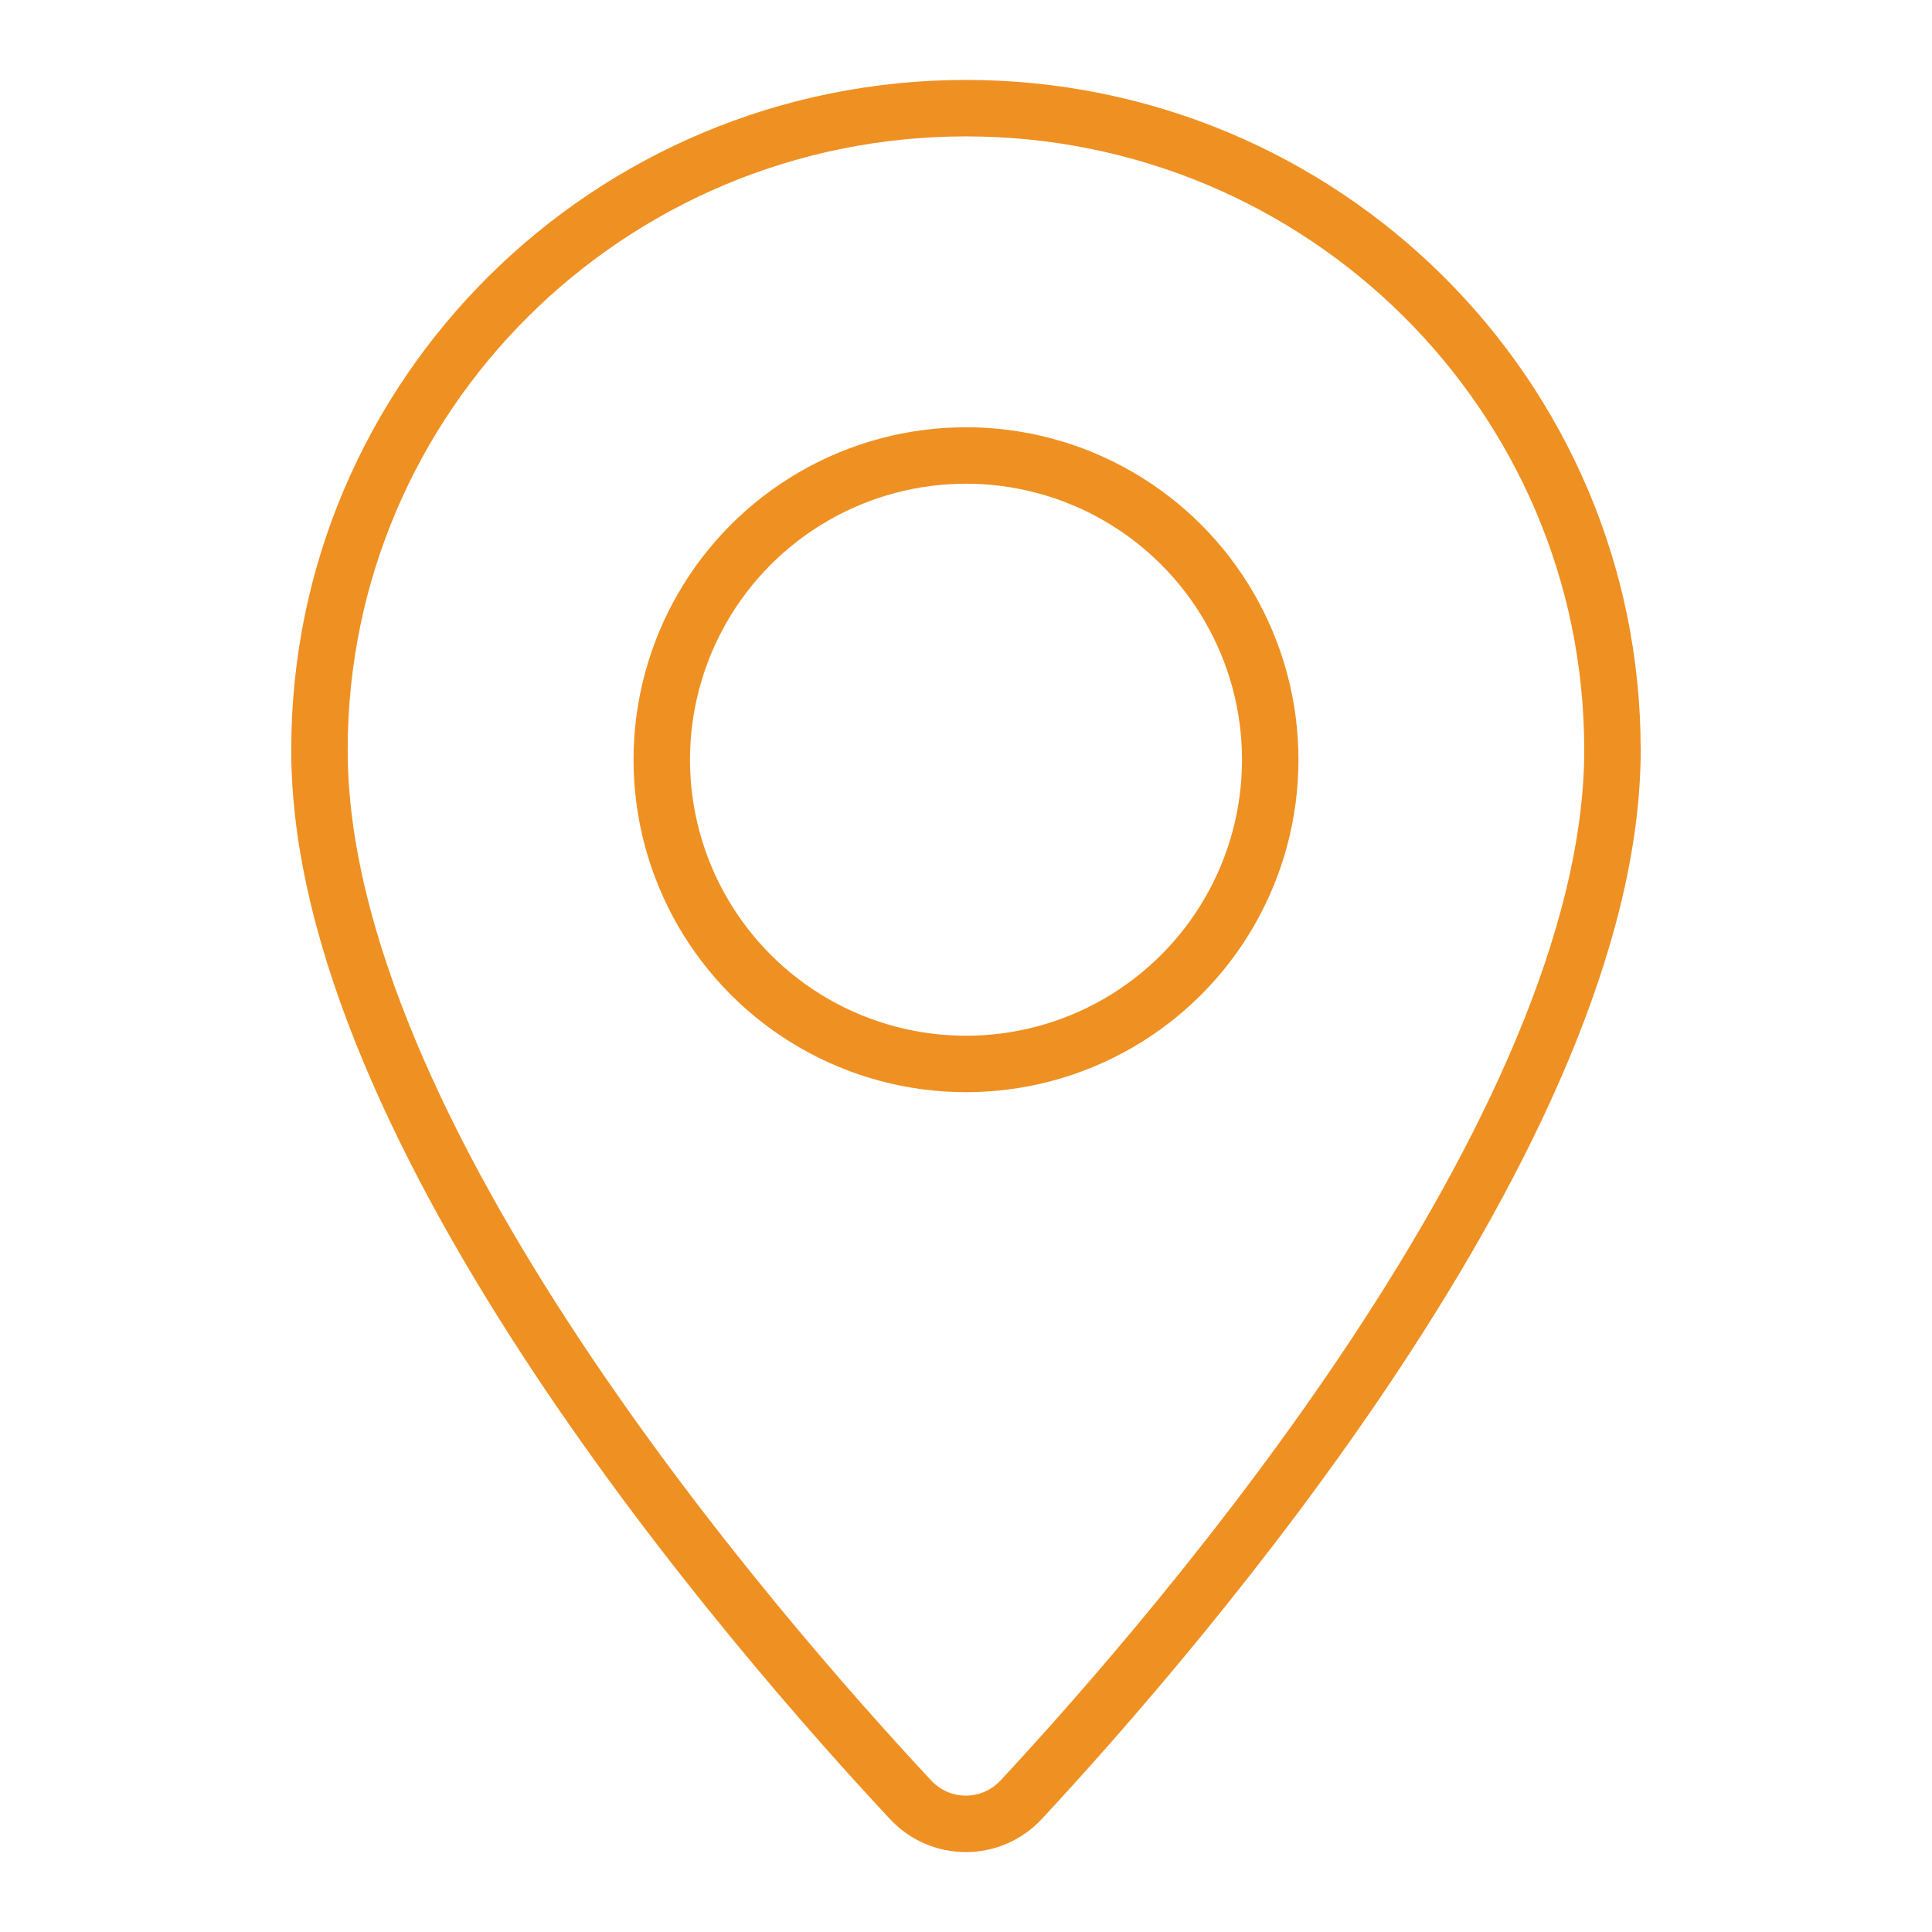
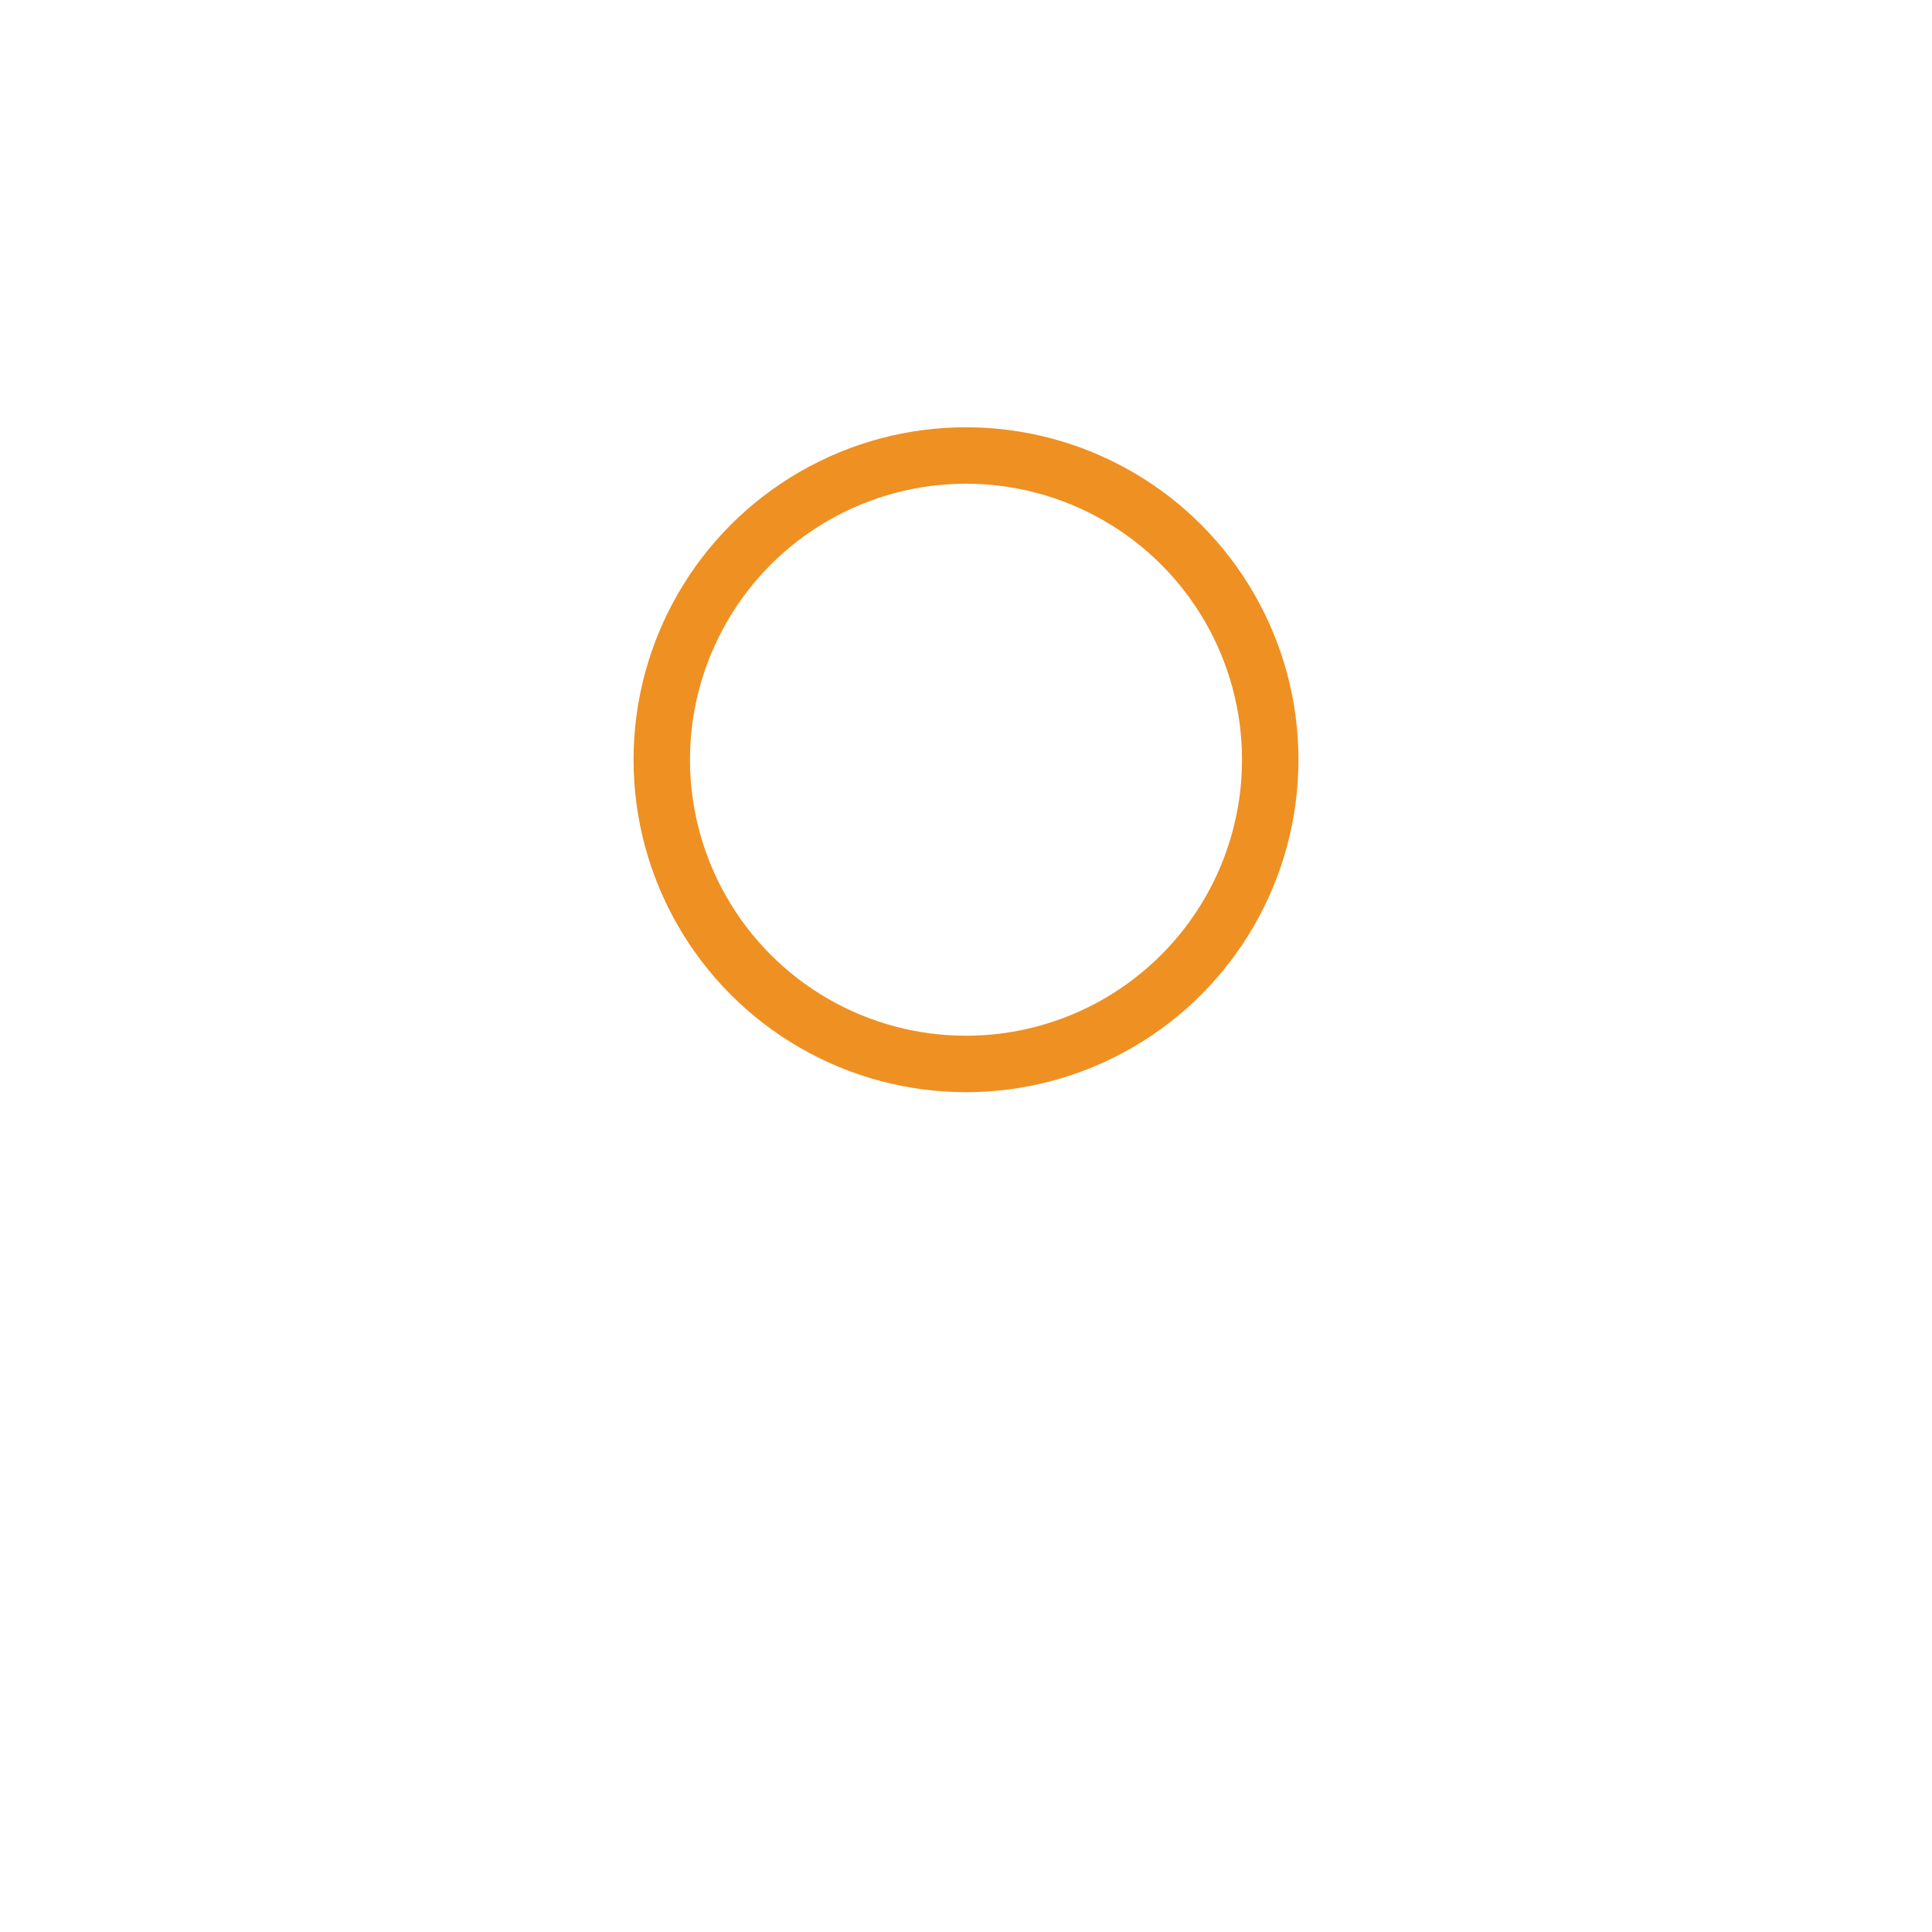
<svg xmlns="http://www.w3.org/2000/svg" id="Calque_1" viewBox="0 0 513.36 513.36">
  <defs>
    <style>.cls-1{fill:none;stroke:#ef9022;stroke-linecap:round;stroke-linejoin:round;stroke-width:15px;}</style>
  </defs>
  <g id="pin">
-     <path class="cls-1" d="M428.46,199.17c0,100.86-115.53,234.27-157.1,279.02-7.96,8.57-21.43,8.59-29.41,.03-41.64-44.61-157.26-177.62-157.06-279.05,0-94.13,76.91-170.43,171.78-170.43s171.78,76.31,171.78,170.43Z" />
    <circle class="cls-1" cx="256.68" cy="201.87" r="80.84" />
  </g>
</svg>